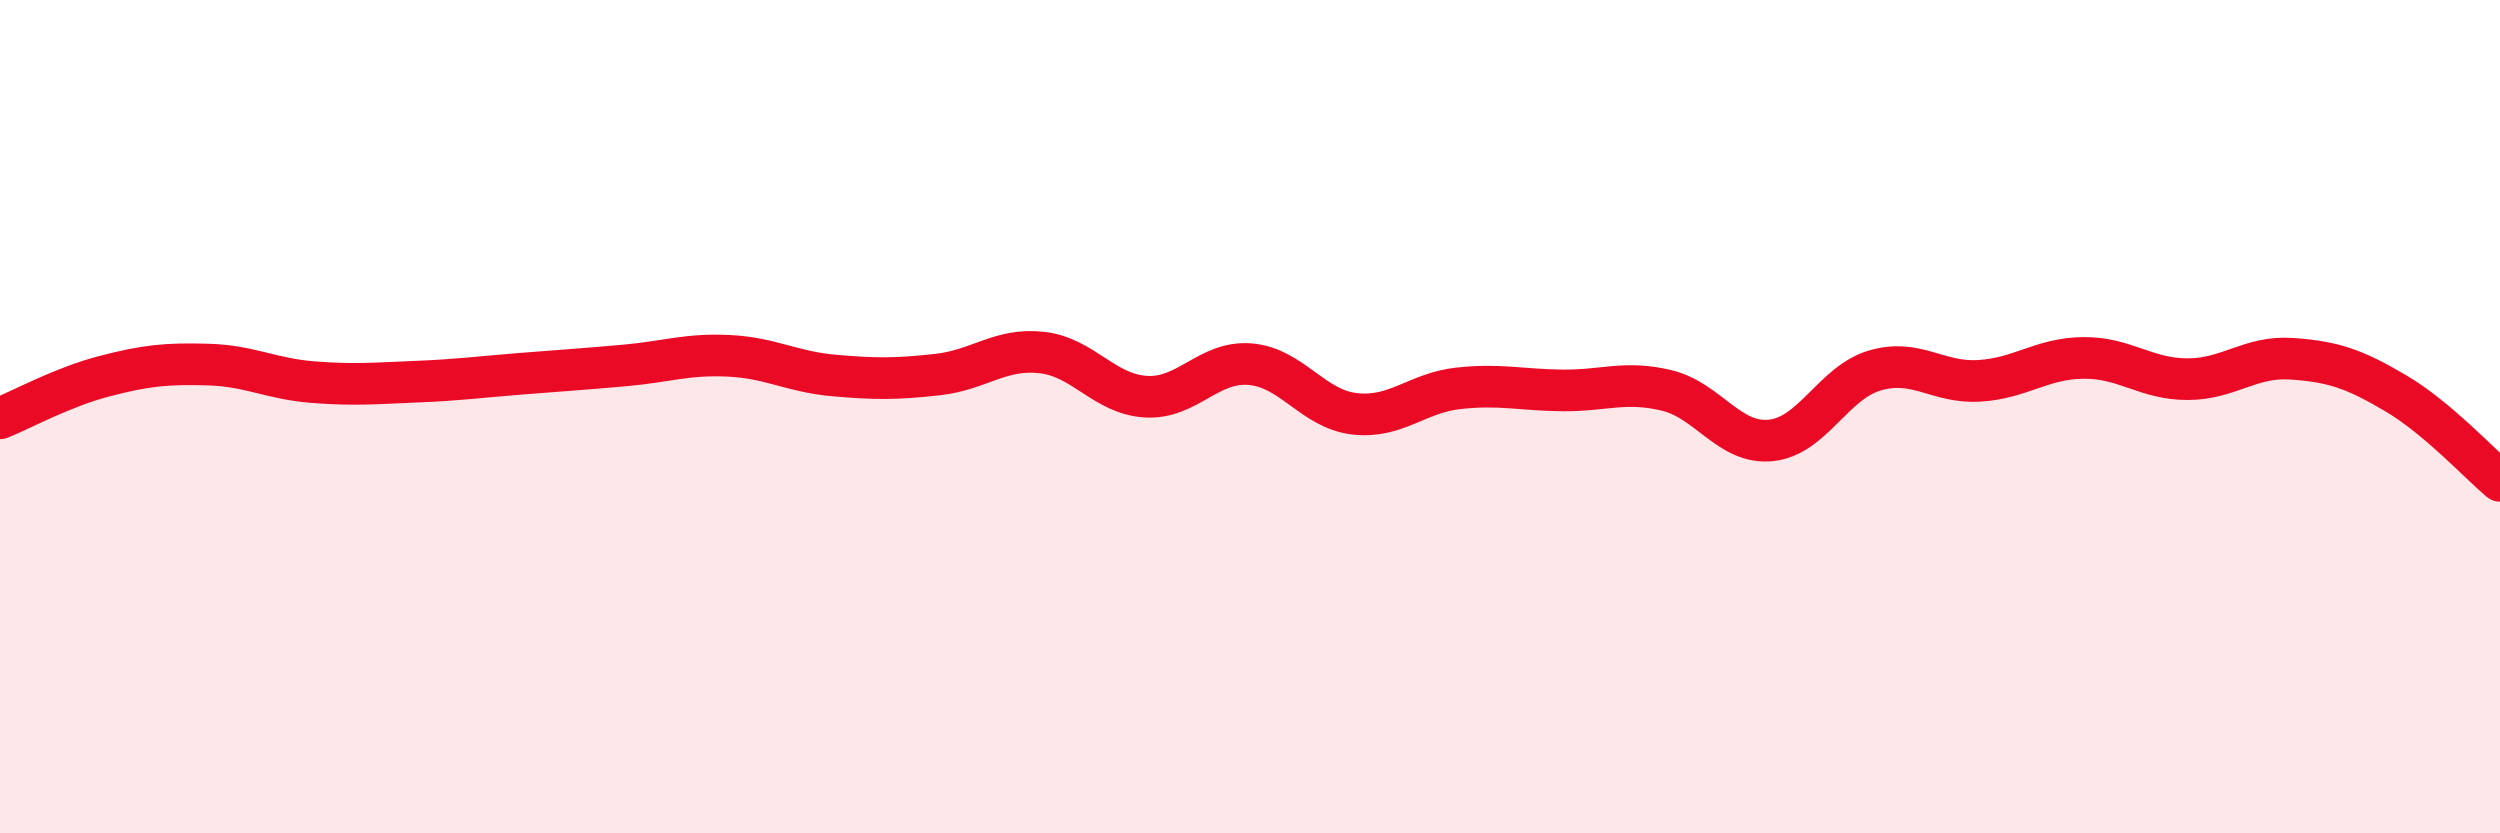
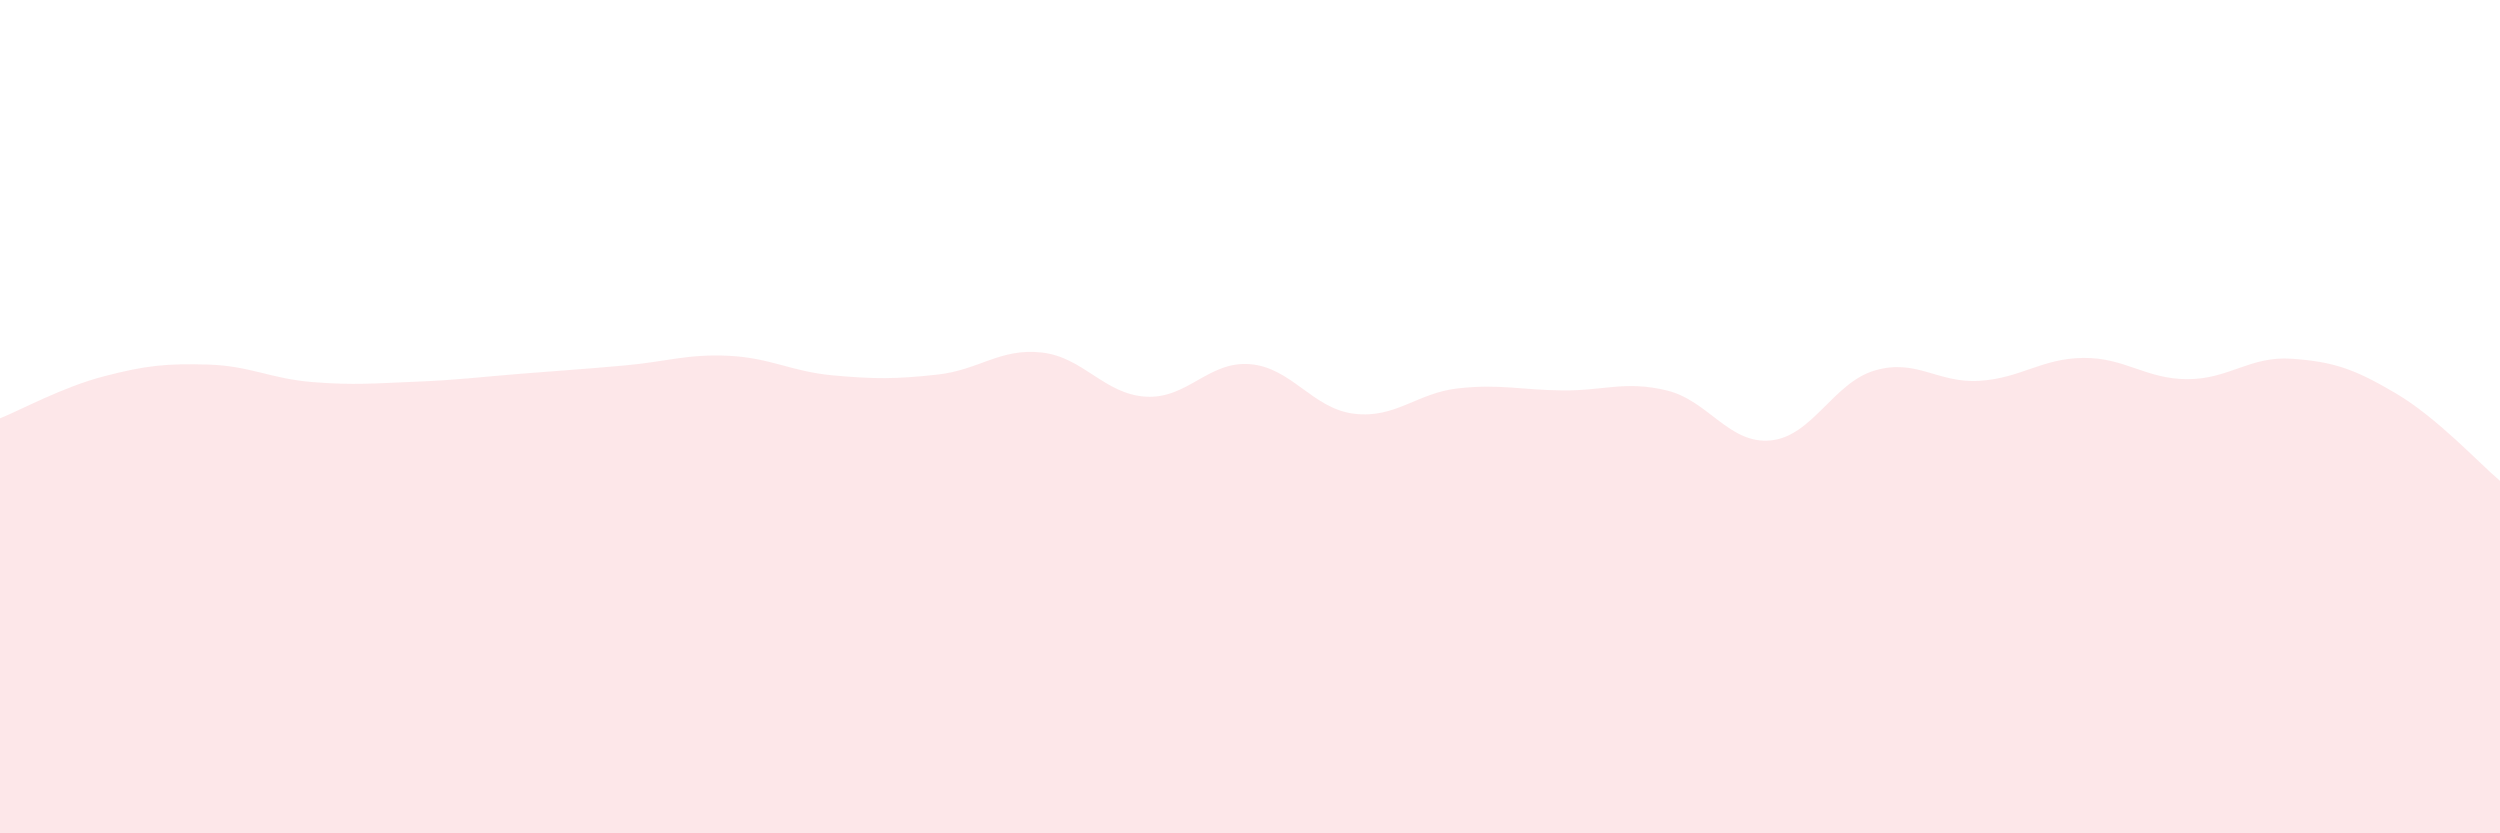
<svg xmlns="http://www.w3.org/2000/svg" width="60" height="20" viewBox="0 0 60 20">
  <path d="M 0,10.04 C 0.5,9.84 1.5,9.29 2.5,9.03 C 3.5,8.77 4,8.72 5,8.75 C 6,8.78 6.5,9.09 7.5,9.17 C 8.5,9.25 9,9.2 10,9.16 C 11,9.12 11.5,9.05 12.5,8.97 C 13.5,8.89 14,8.86 15,8.77 C 16,8.68 16.5,8.49 17.5,8.54 C 18.5,8.59 19,8.92 20,9.01 C 21,9.1 21.5,9.1 22.5,8.99 C 23.5,8.88 24,8.35 25,8.46 C 26,8.57 26.5,9.46 27.5,9.52 C 28.5,9.58 29,8.66 30,8.74 C 31,8.82 31.5,9.81 32.5,9.93 C 33.5,10.05 34,9.43 35,9.32 C 36,9.21 36.5,9.36 37.5,9.37 C 38.5,9.38 39,9.13 40,9.37 C 41,9.61 41.5,10.67 42.5,10.57 C 43.5,10.47 44,9.18 45,8.89 C 46,8.6 46.5,9.2 47.5,9.14 C 48.5,9.08 49,8.6 50,8.59 C 51,8.58 51.5,9.1 52.5,9.1 C 53.5,9.1 54,8.54 55,8.61 C 56,8.68 56.5,8.85 57.5,9.44 C 58.5,10.03 59.5,11.12 60,11.54L60 20L0 20Z" fill="#EB0A25" opacity="0.1" stroke-linecap="round" stroke-linejoin="round" />
-   <path d="M 0,10.04 C 0.5,9.84 1.5,9.29 2.5,9.03 C 3.5,8.77 4,8.72 5,8.75 C 6,8.78 6.5,9.09 7.5,9.17 C 8.5,9.25 9,9.2 10,9.16 C 11,9.12 11.5,9.05 12.5,8.97 C 13.5,8.89 14,8.86 15,8.77 C 16,8.68 16.5,8.49 17.5,8.54 C 18.5,8.59 19,8.92 20,9.01 C 21,9.1 21.5,9.1 22.5,8.99 C 23.5,8.88 24,8.35 25,8.46 C 26,8.57 26.5,9.46 27.5,9.52 C 28.5,9.58 29,8.66 30,8.74 C 31,8.82 31.5,9.81 32.5,9.93 C 33.5,10.05 34,9.43 35,9.32 C 36,9.21 36.5,9.36 37.5,9.37 C 38.5,9.38 39,9.13 40,9.37 C 41,9.61 41.5,10.67 42.5,10.57 C 43.5,10.47 44,9.18 45,8.89 C 46,8.6 46.5,9.2 47.5,9.14 C 48.5,9.08 49,8.6 50,8.59 C 51,8.58 51.5,9.1 52.5,9.1 C 53.5,9.1 54,8.54 55,8.61 C 56,8.68 56.5,8.85 57.5,9.44 C 58.5,10.03 59.5,11.12 60,11.54" stroke="#EB0A25" stroke-width="1" fill="none" stroke-linecap="round" stroke-linejoin="round" />
</svg>